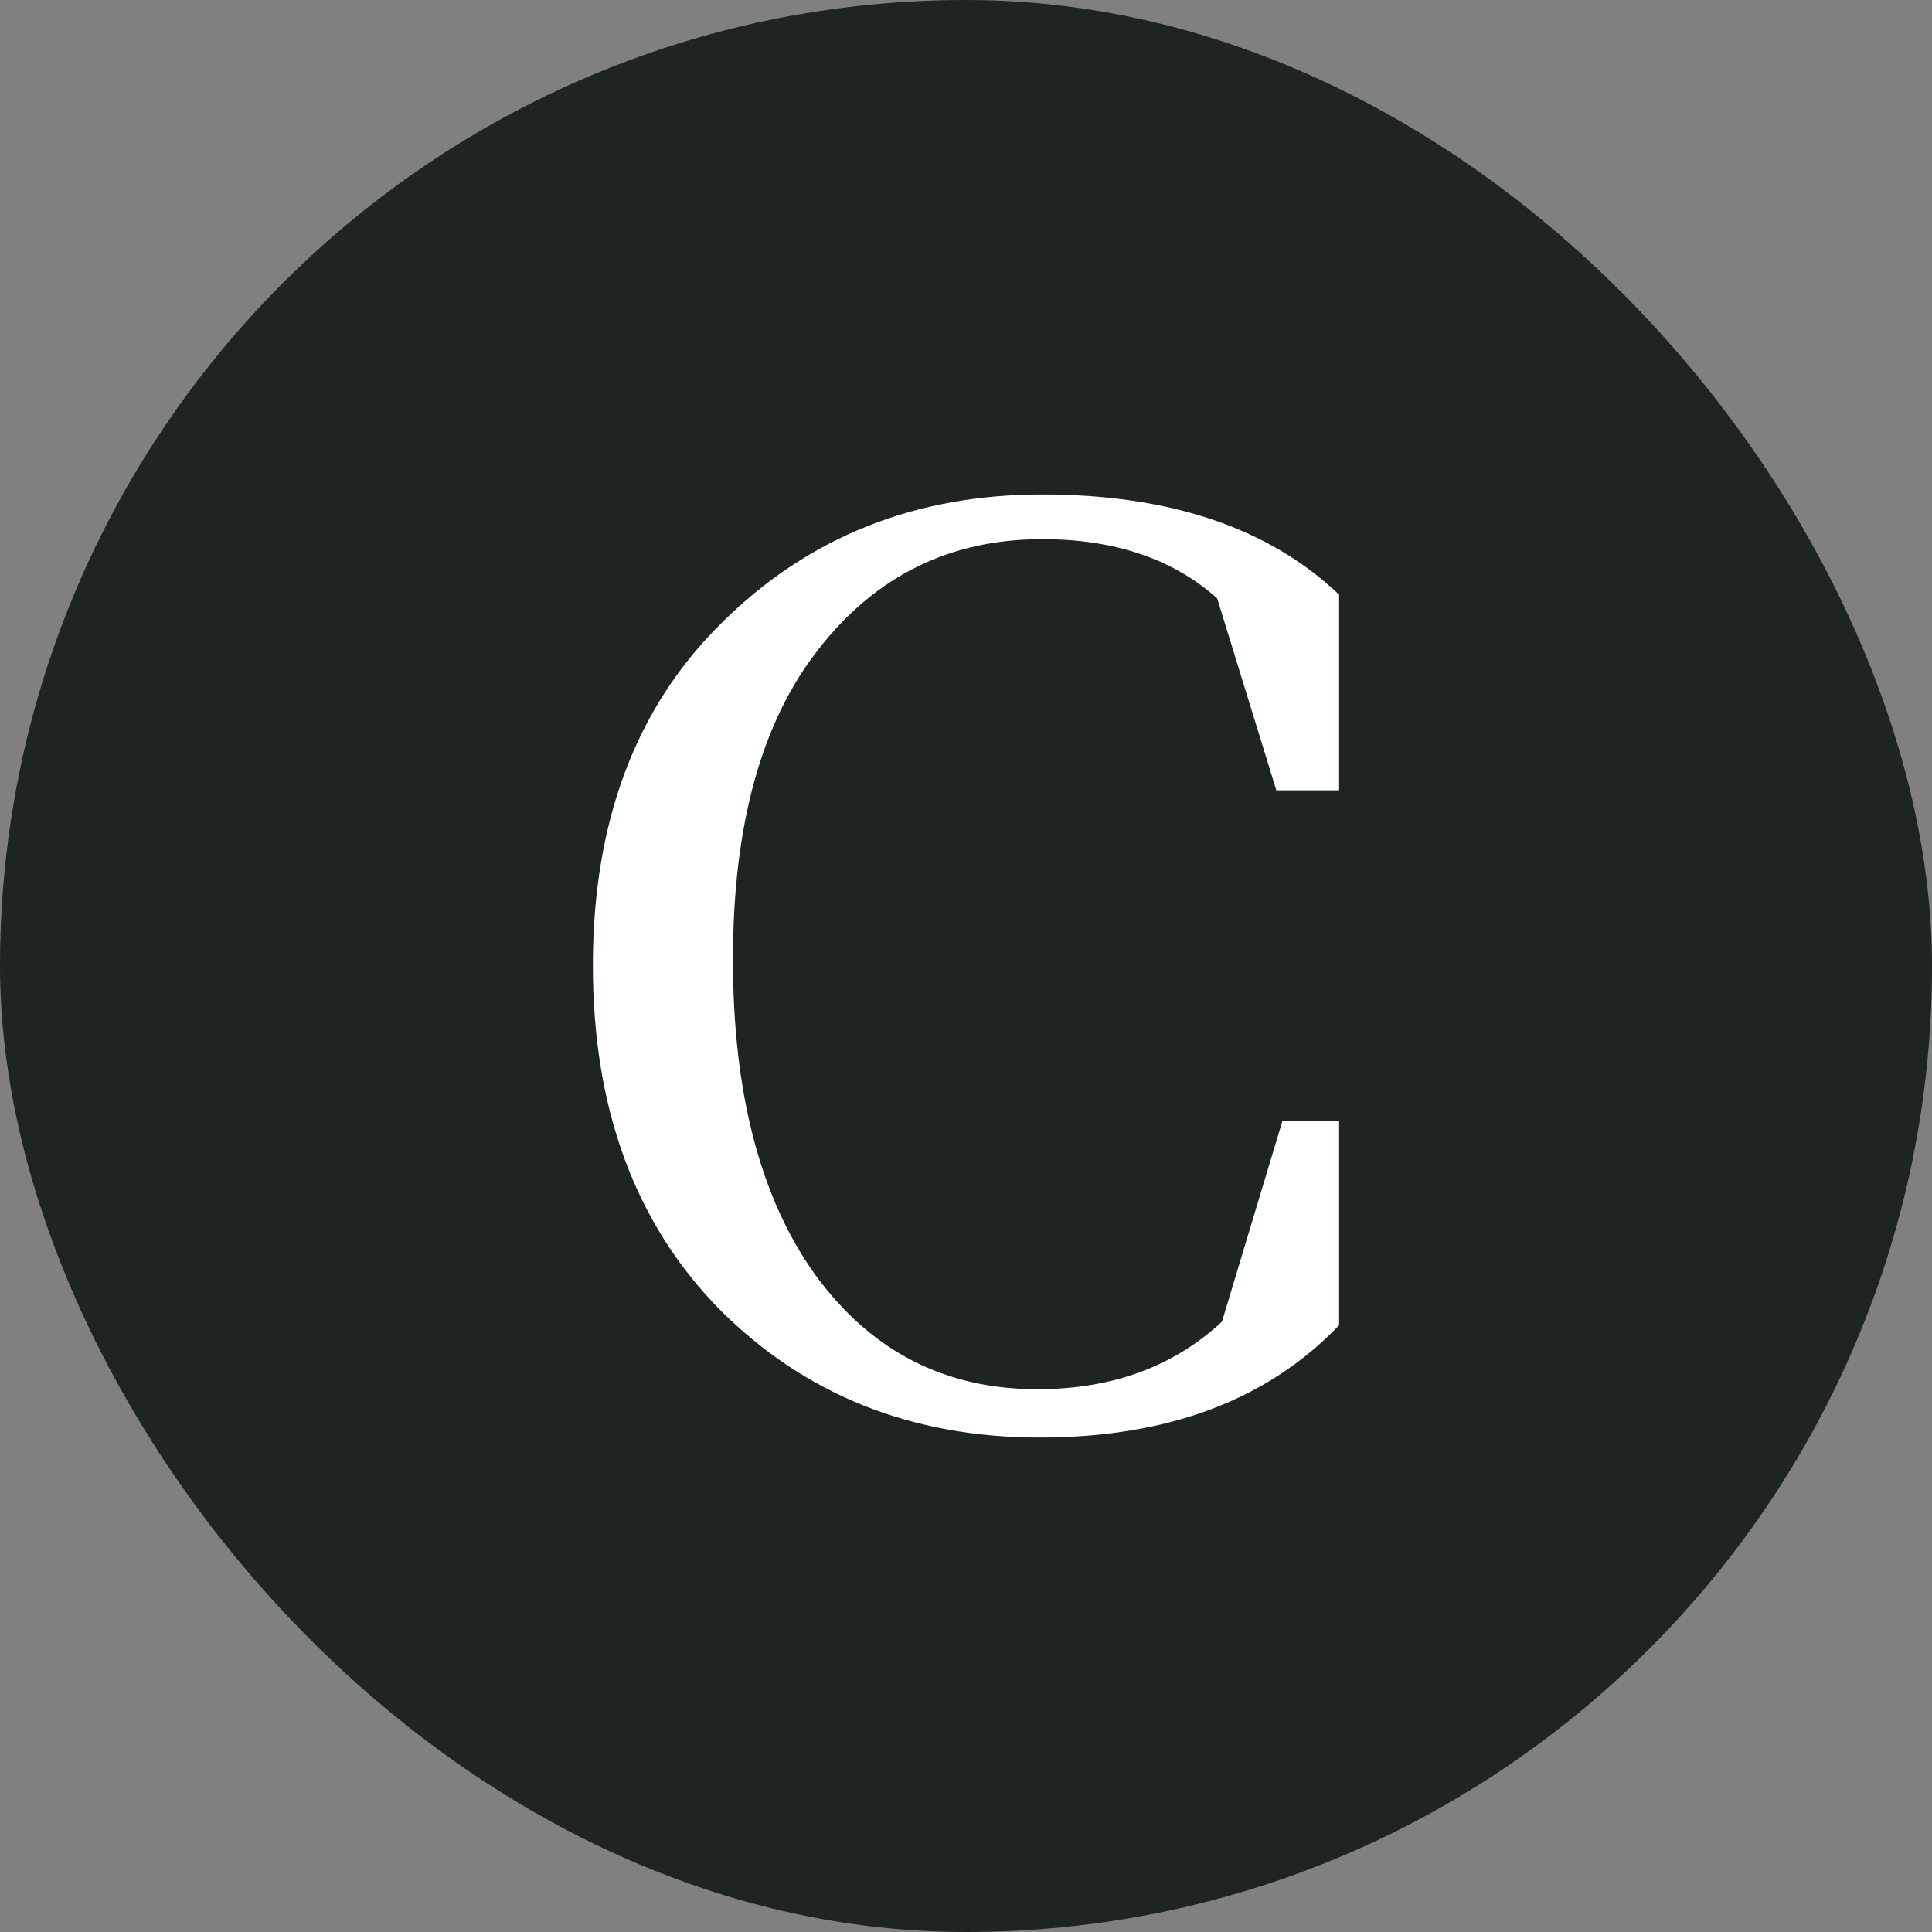
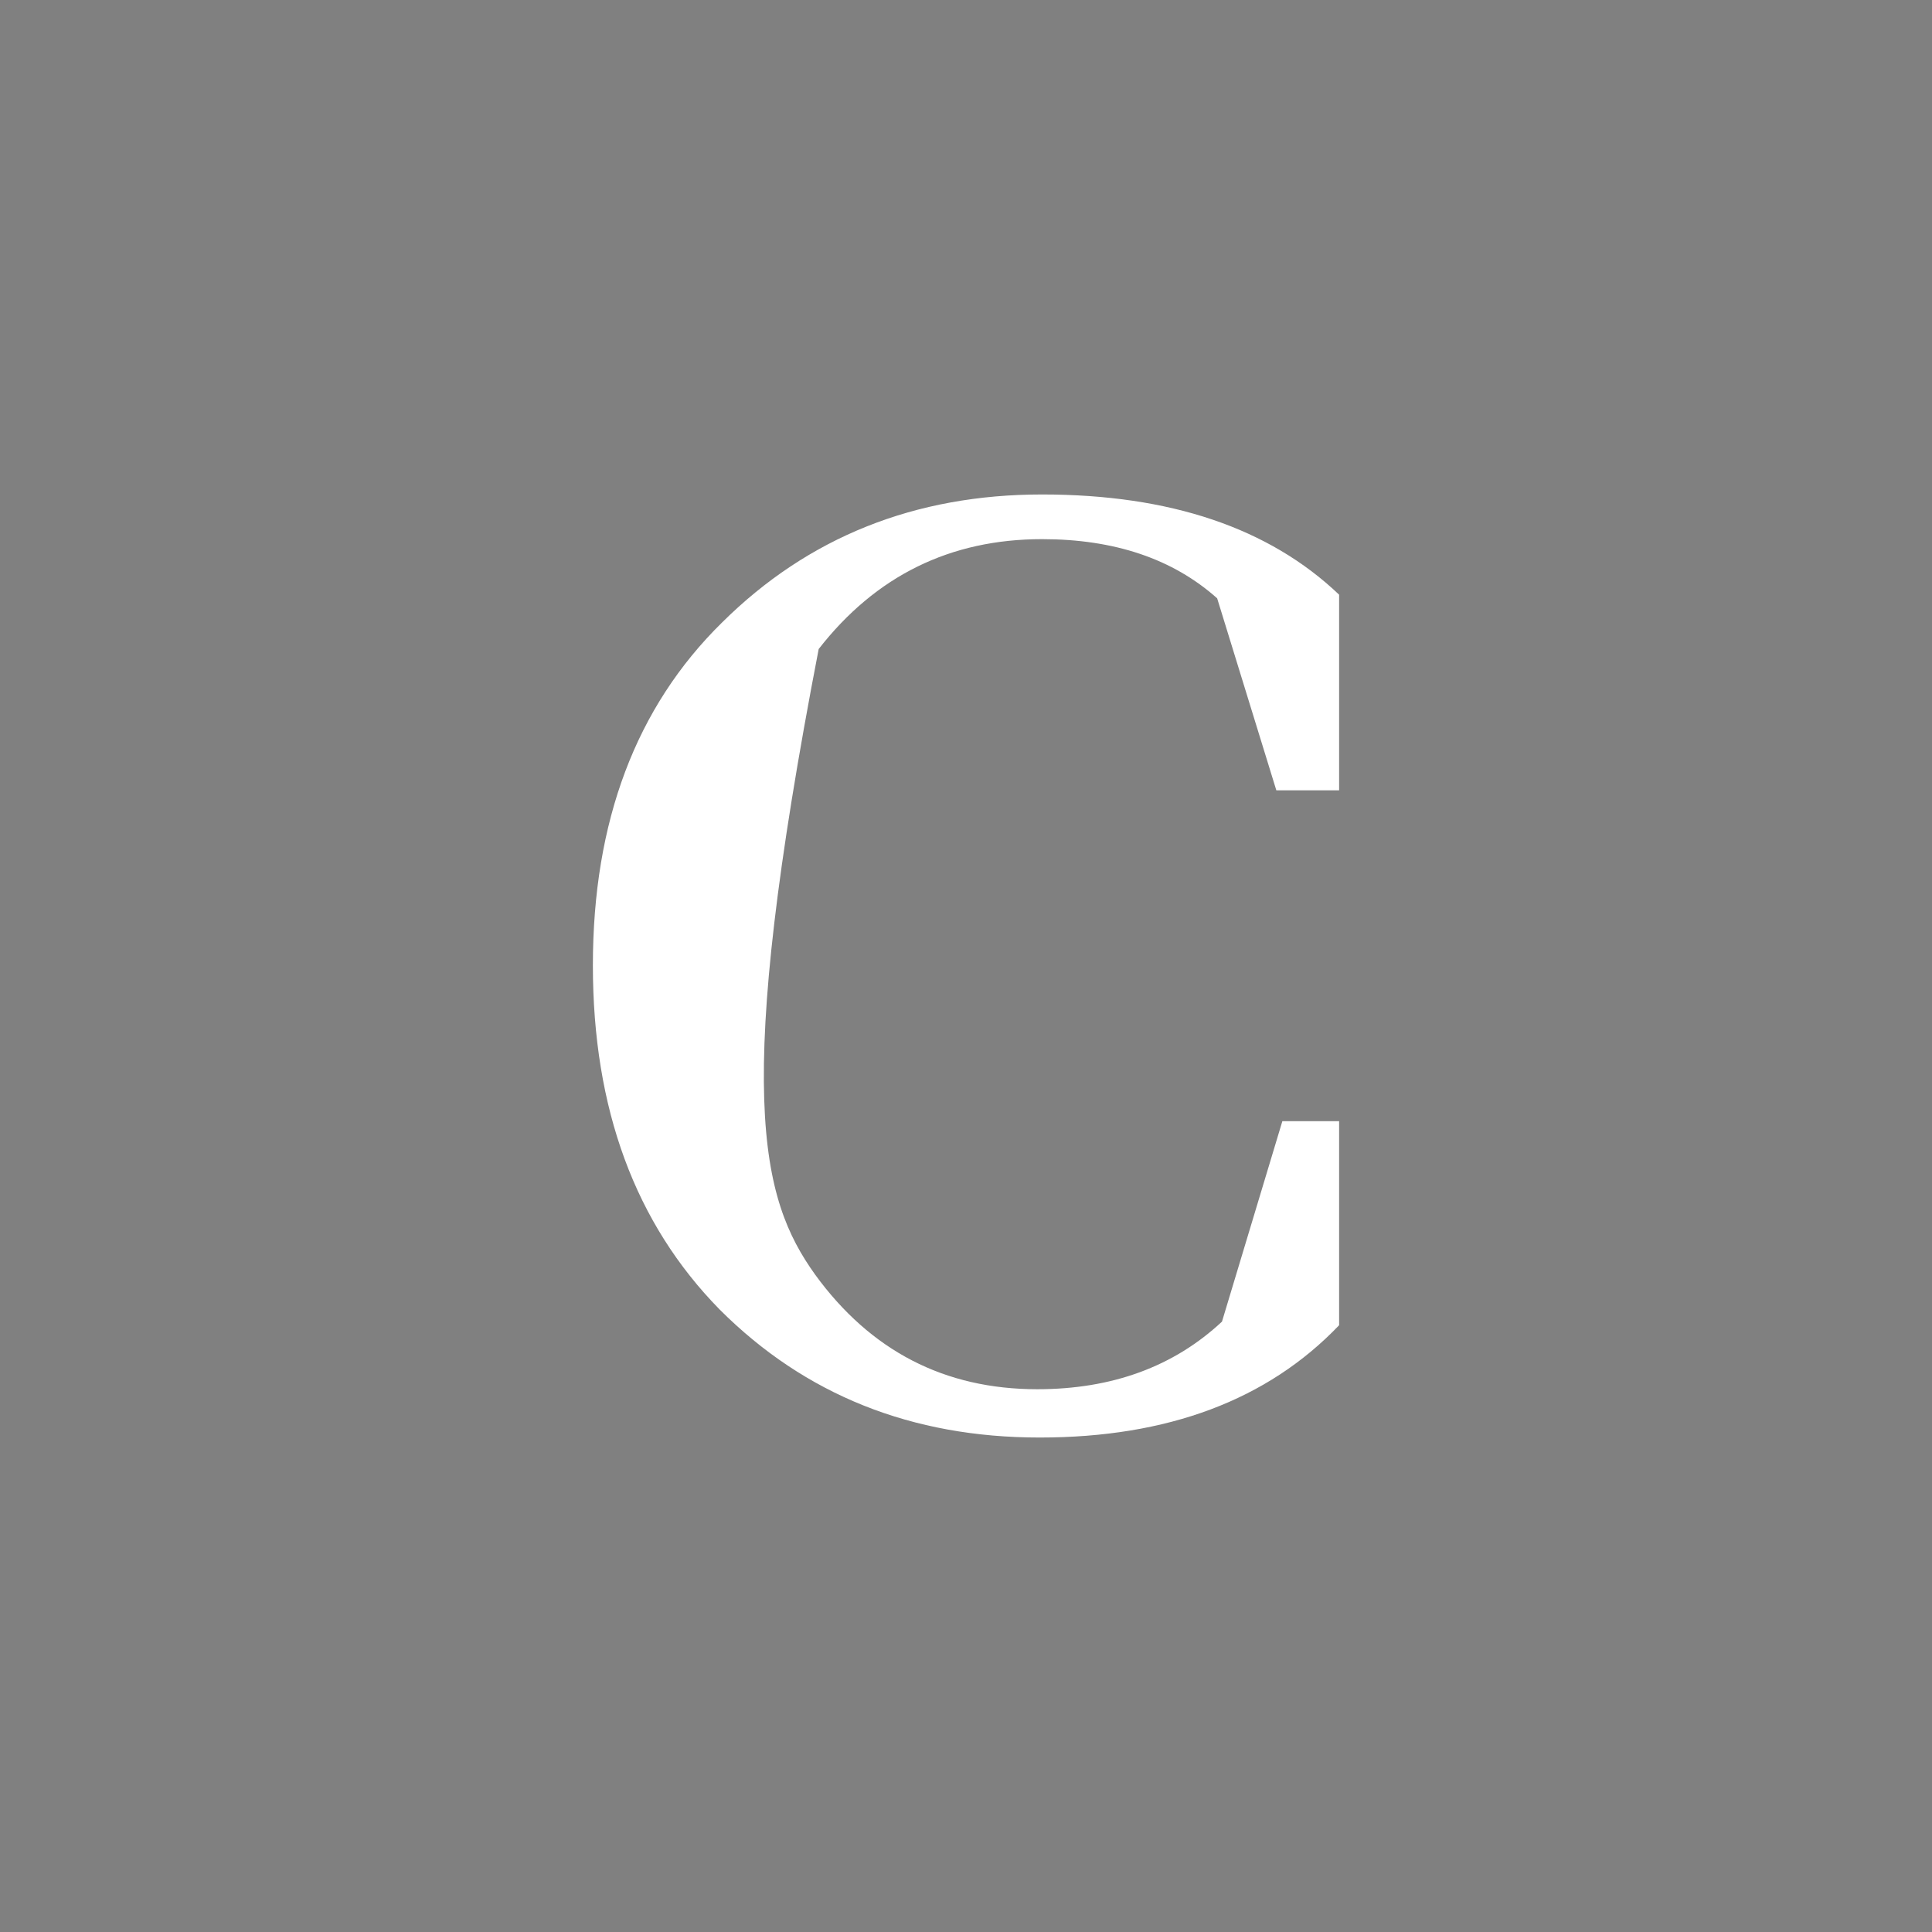
<svg xmlns="http://www.w3.org/2000/svg" width="16" height="16" viewBox="0 0 16 16" fill="none">
  <rect x="0" y="0" width="16" height="16" fill="#808080" stroke="none" />
-   <rect width="16" height="16" rx="8" fill="#1D2423" />
-   <path d="M11.09 9.285V10.975C10.497 11.595 9.67 11.905 8.61 11.905C7.55 11.905 6.667 11.552 5.96 10.845C5.26 10.132 4.91 9.182 4.91 7.995C4.91 6.802 5.267 5.855 5.98 5.155C6.693 4.448 7.577 4.095 8.63 4.095C9.69 4.095 10.51 4.372 11.09 4.925V6.545H10.57L10.08 4.955C9.713 4.628 9.23 4.465 8.63 4.465C7.87 4.465 7.253 4.768 6.78 5.375C6.307 5.975 6.07 6.832 6.07 7.945C6.07 9.052 6.297 9.922 6.75 10.555C7.21 11.188 7.823 11.505 8.59 11.505C9.21 11.505 9.72 11.318 10.12 10.945L10.62 9.285H11.09Z" fill="white" />
+   <path d="M11.09 9.285V10.975C10.497 11.595 9.67 11.905 8.61 11.905C7.55 11.905 6.667 11.552 5.96 10.845C5.26 10.132 4.91 9.182 4.91 7.995C4.91 6.802 5.267 5.855 5.98 5.155C6.693 4.448 7.577 4.095 8.63 4.095C9.69 4.095 10.51 4.372 11.09 4.925V6.545H10.57L10.08 4.955C9.713 4.628 9.23 4.465 8.63 4.465C7.87 4.465 7.253 4.768 6.78 5.375C6.07 9.052 6.297 9.922 6.75 10.555C7.21 11.188 7.823 11.505 8.59 11.505C9.21 11.505 9.72 11.318 10.12 10.945L10.62 9.285H11.09Z" fill="white" />
</svg>